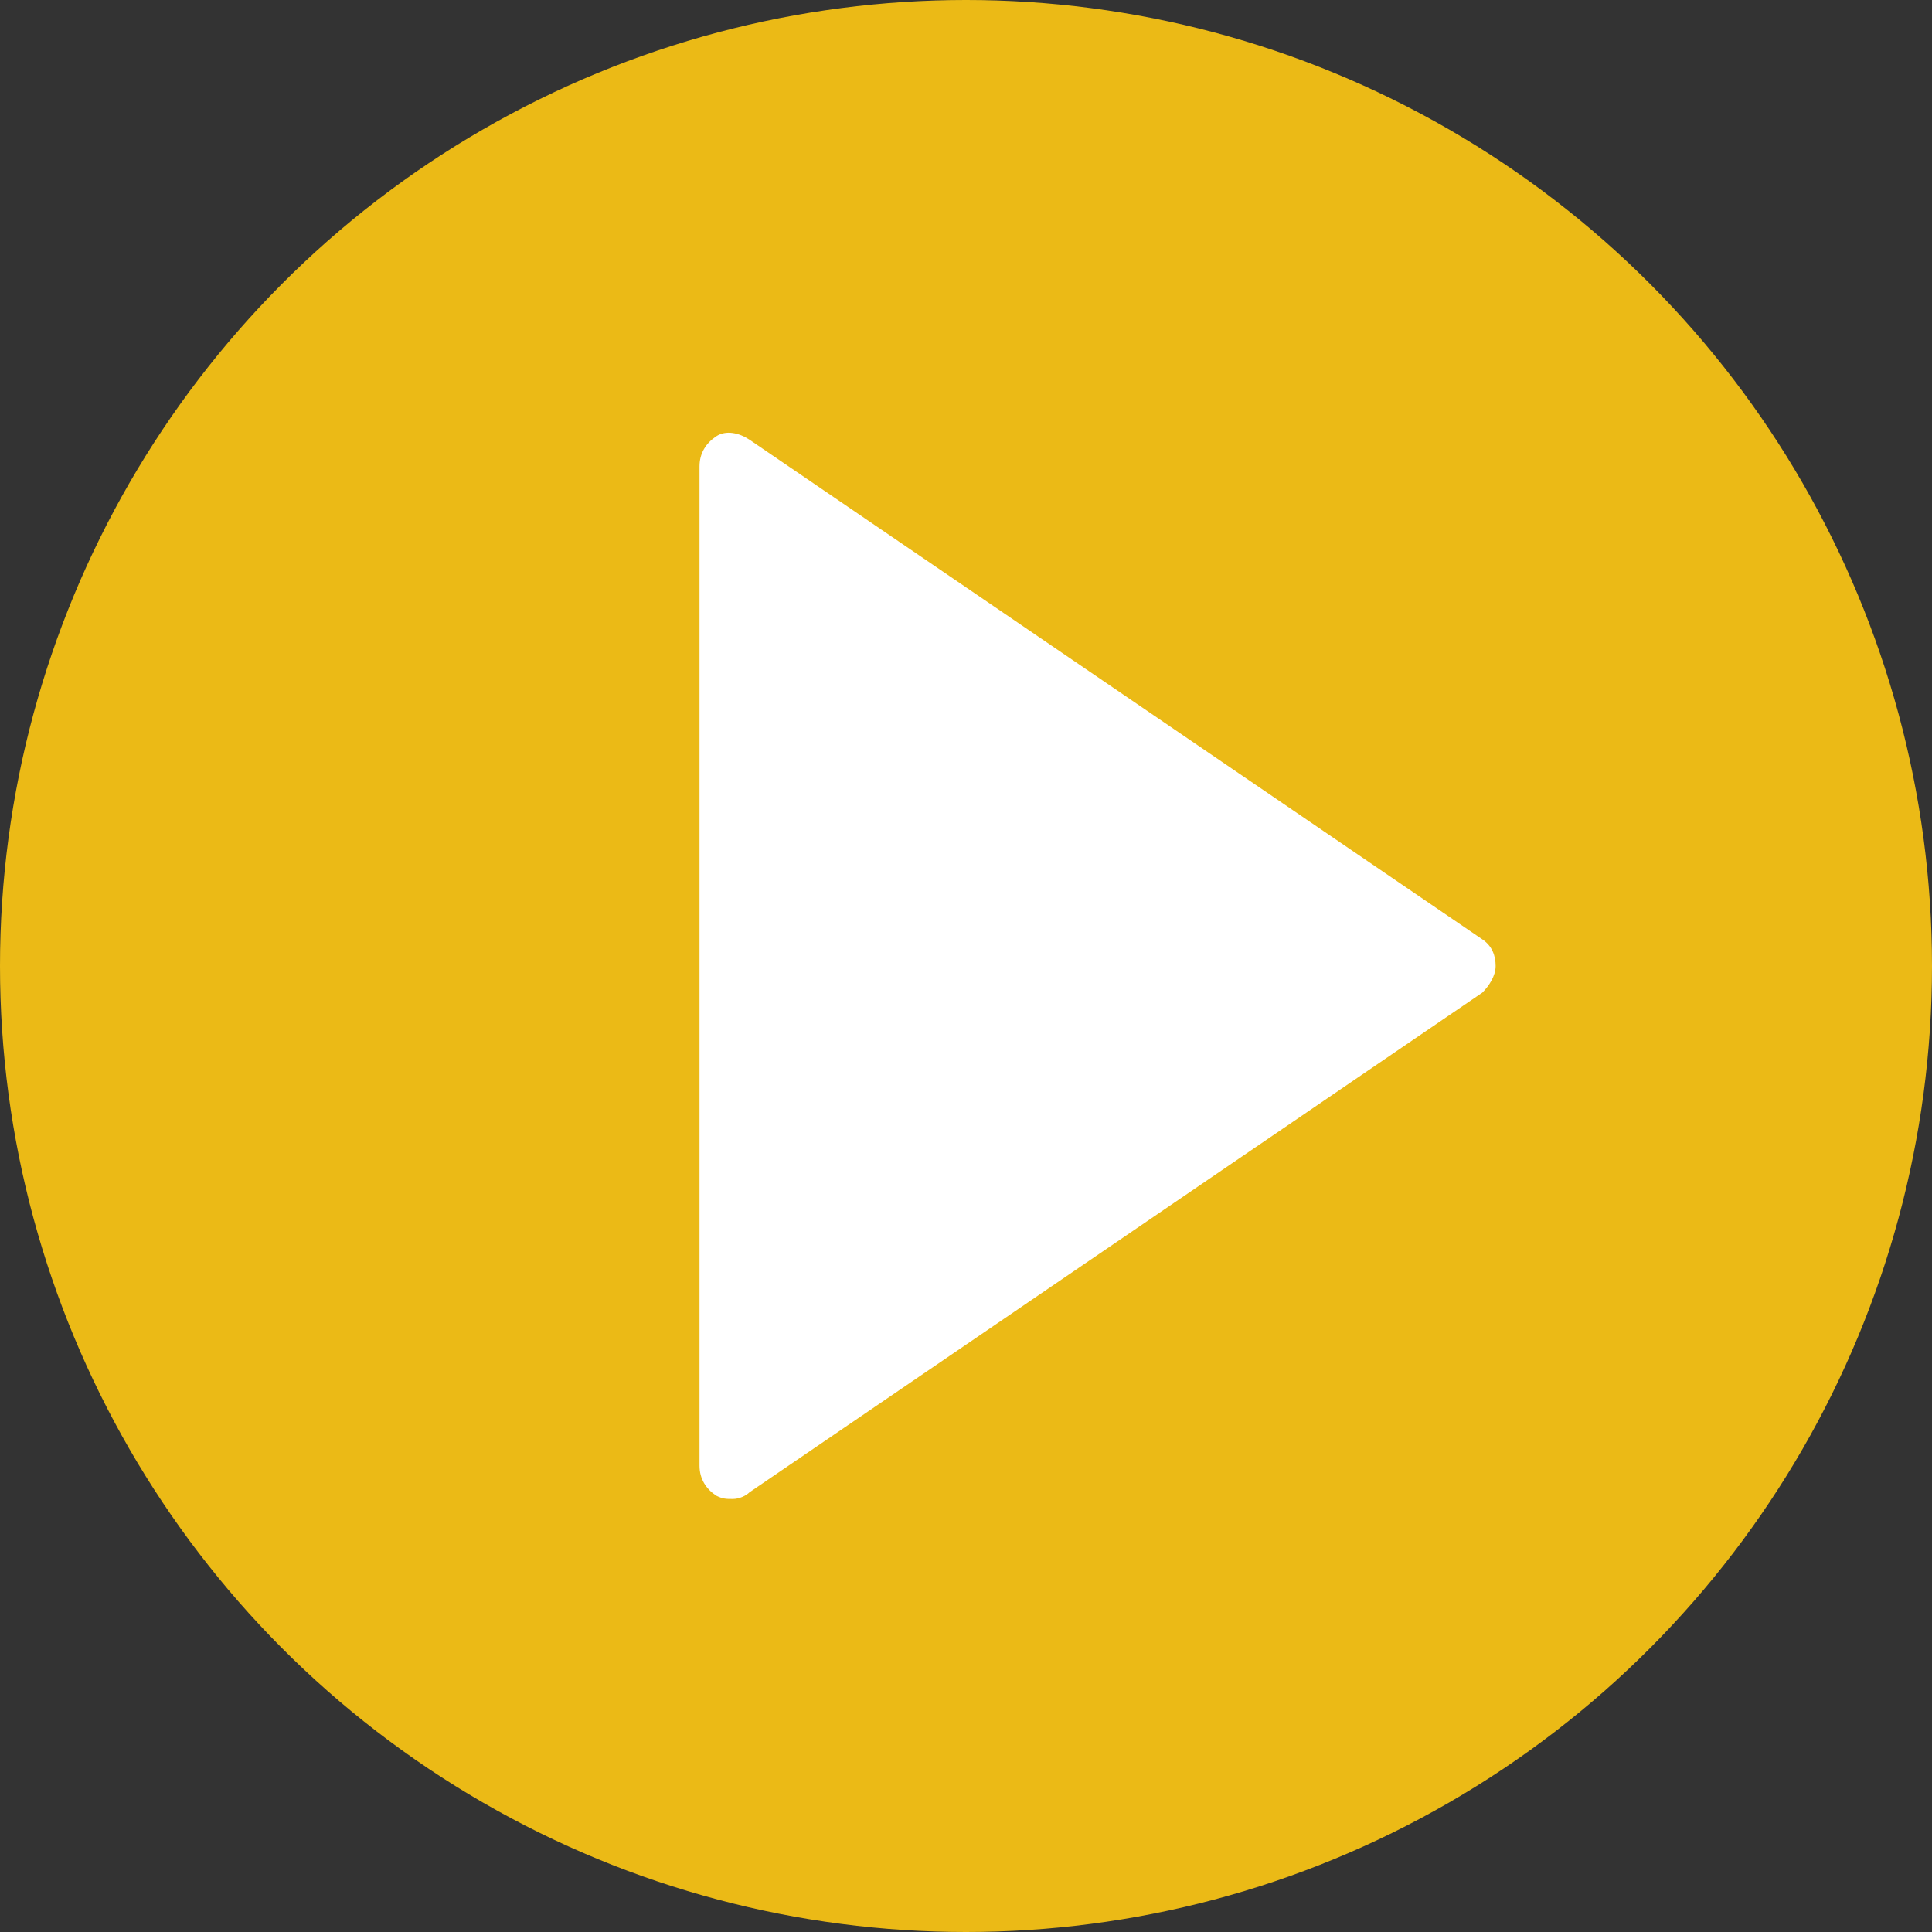
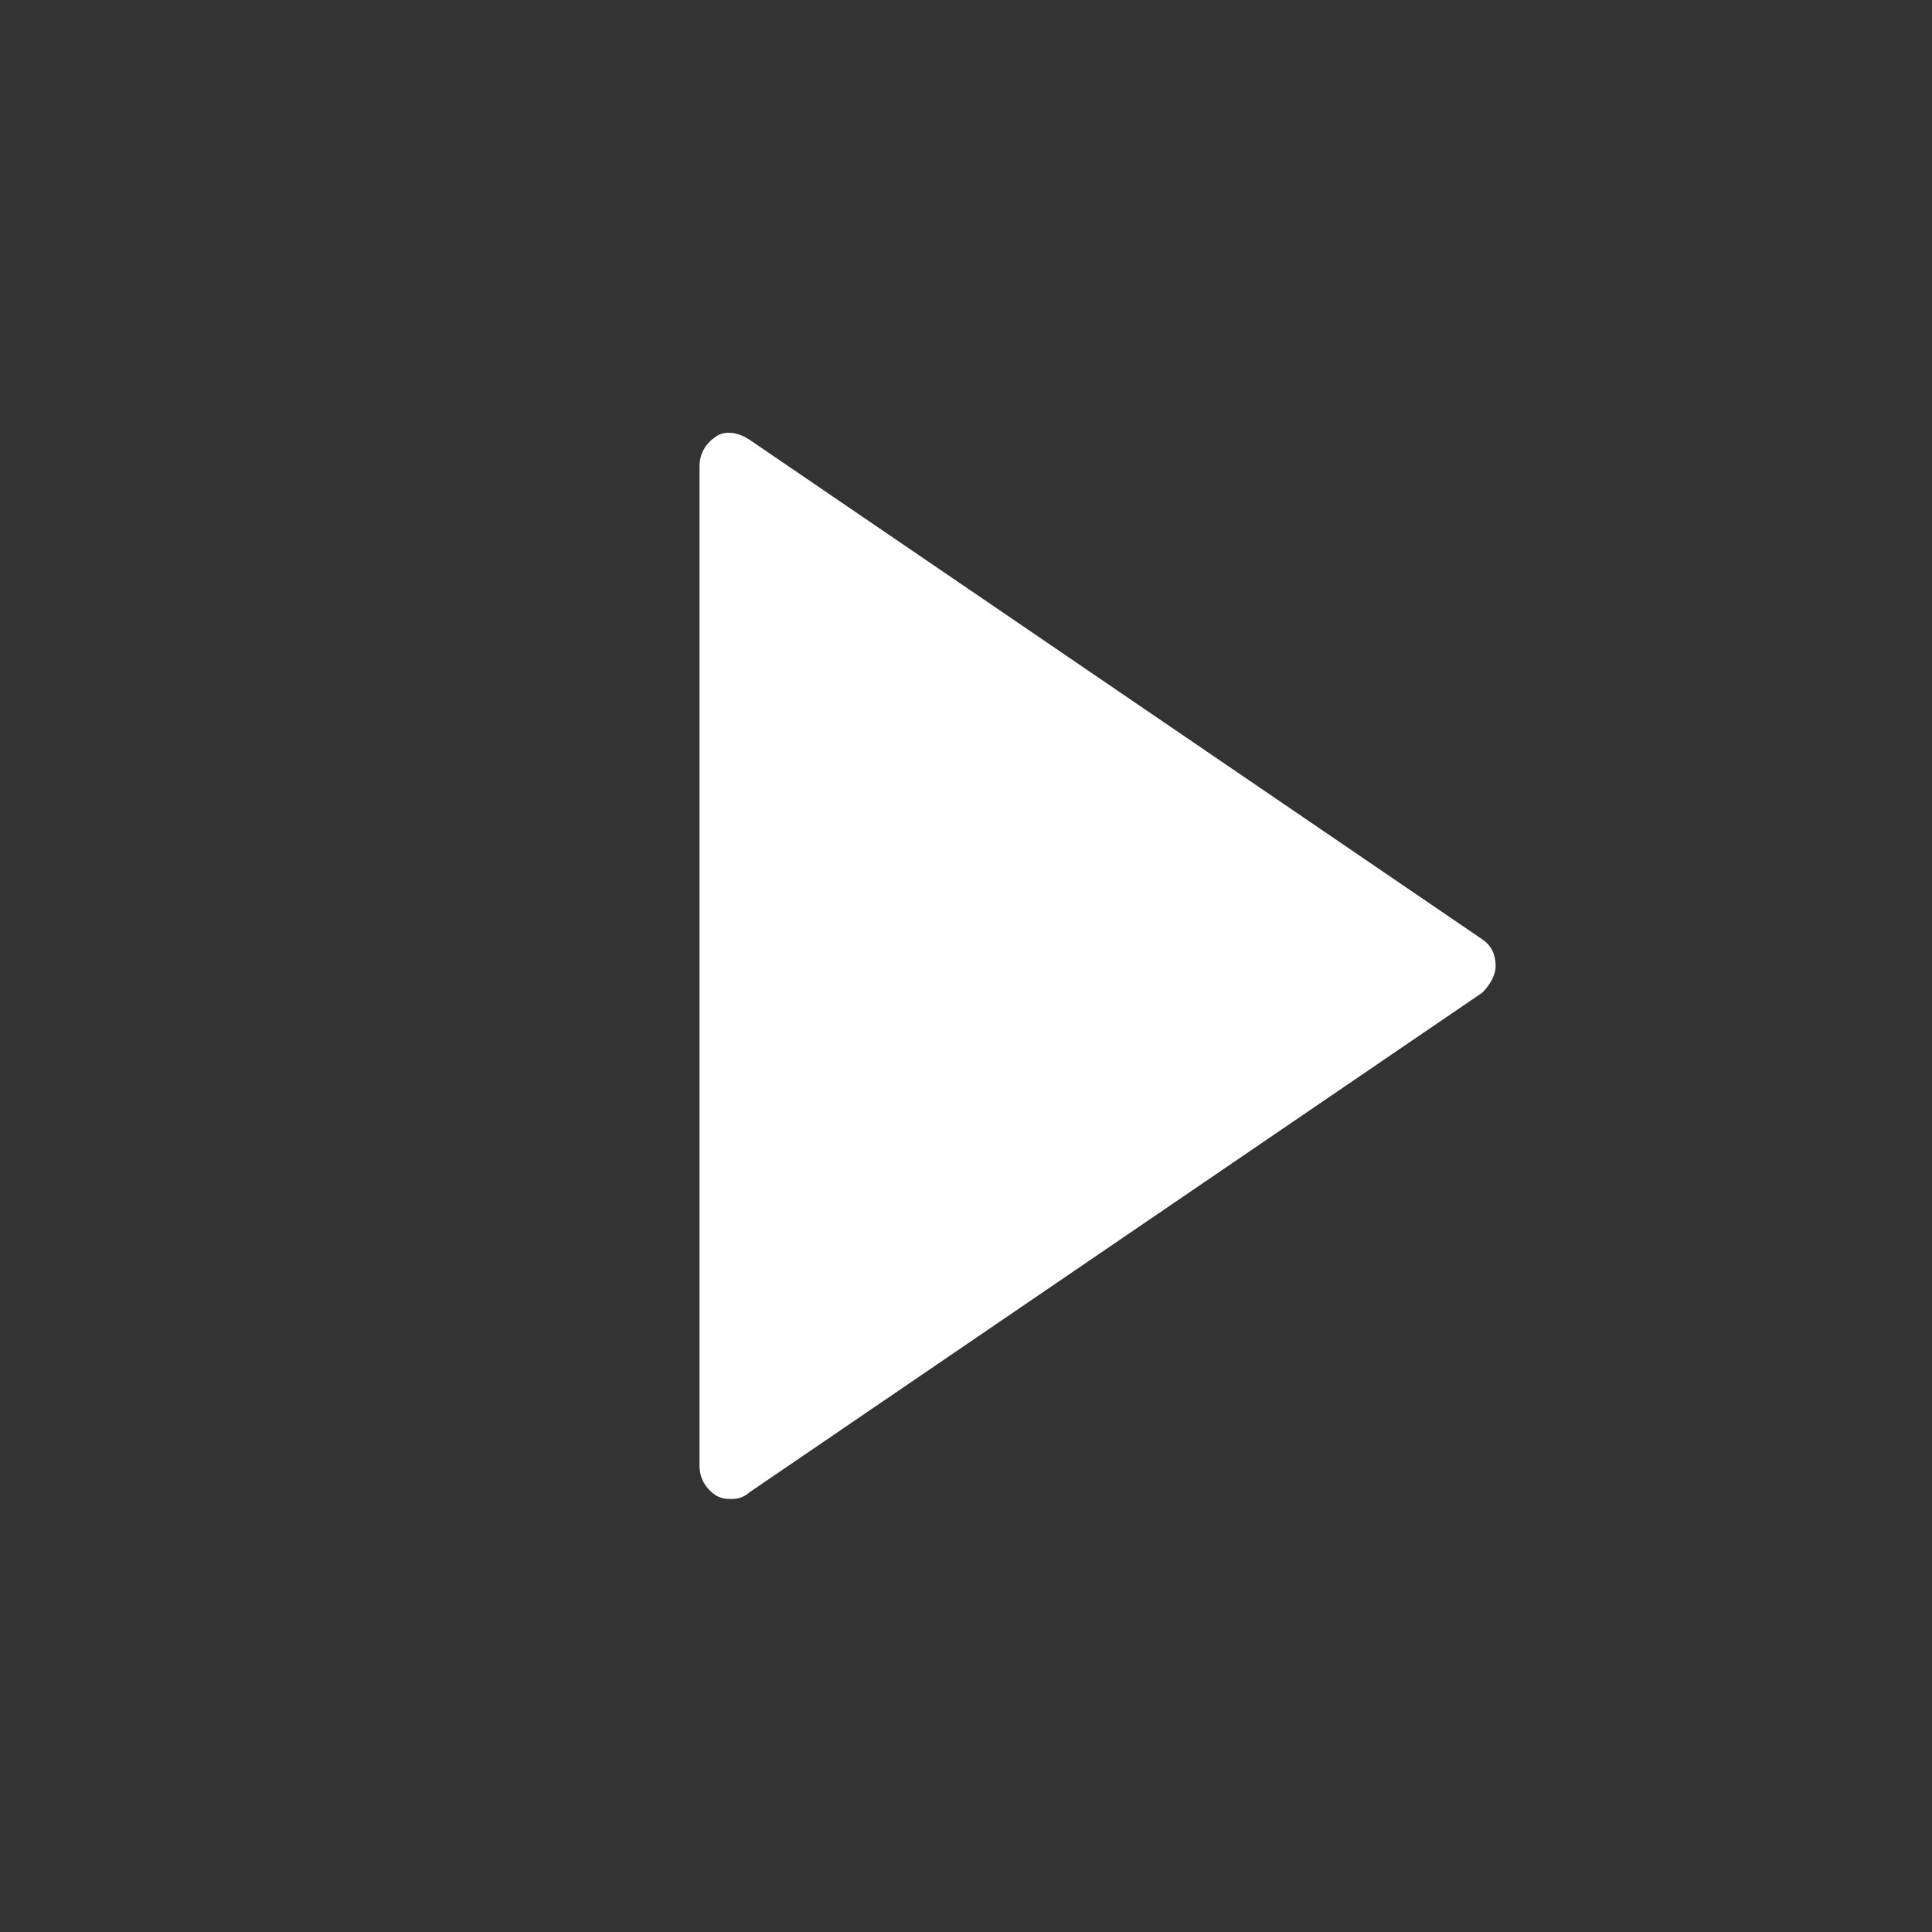
<svg xmlns="http://www.w3.org/2000/svg" version="1.1" id="Capa_1" x="0px" y="0px" viewBox="0 0 58 58" style="enable-background:new 0 0 58 58;" xml:space="preserve">
  <rect x="0" y="0" width="58" height="58" fill="#333333" stroke="none" />
  <style type="text/css">
	.st0{fill:#EBBA16;}
	.st1{fill:#FFFFFF;}
</style>
-   <circle class="st0" cx="29" cy="29" r="29" />
  <g>
    <polygon class="st1" points="44,29 22,44 22,29.3 22,14  " />
    <path class="st1" d="M22,45c-0.2,0-0.3,0-0.5-0.1C21.2,44.7,21,44.4,21,44V14c0-0.4,0.2-0.7,0.5-0.9c0.3-0.2,0.7-0.1,1,0.1l22,15   c0.3,0.2,0.4,0.5,0.4,0.8s-0.2,0.6-0.4,0.8l-22,15C22.4,44.9,22.2,45,22,45z M23,15.9v26.2L42.2,29L23,15.9z" />
  </g>
</svg>